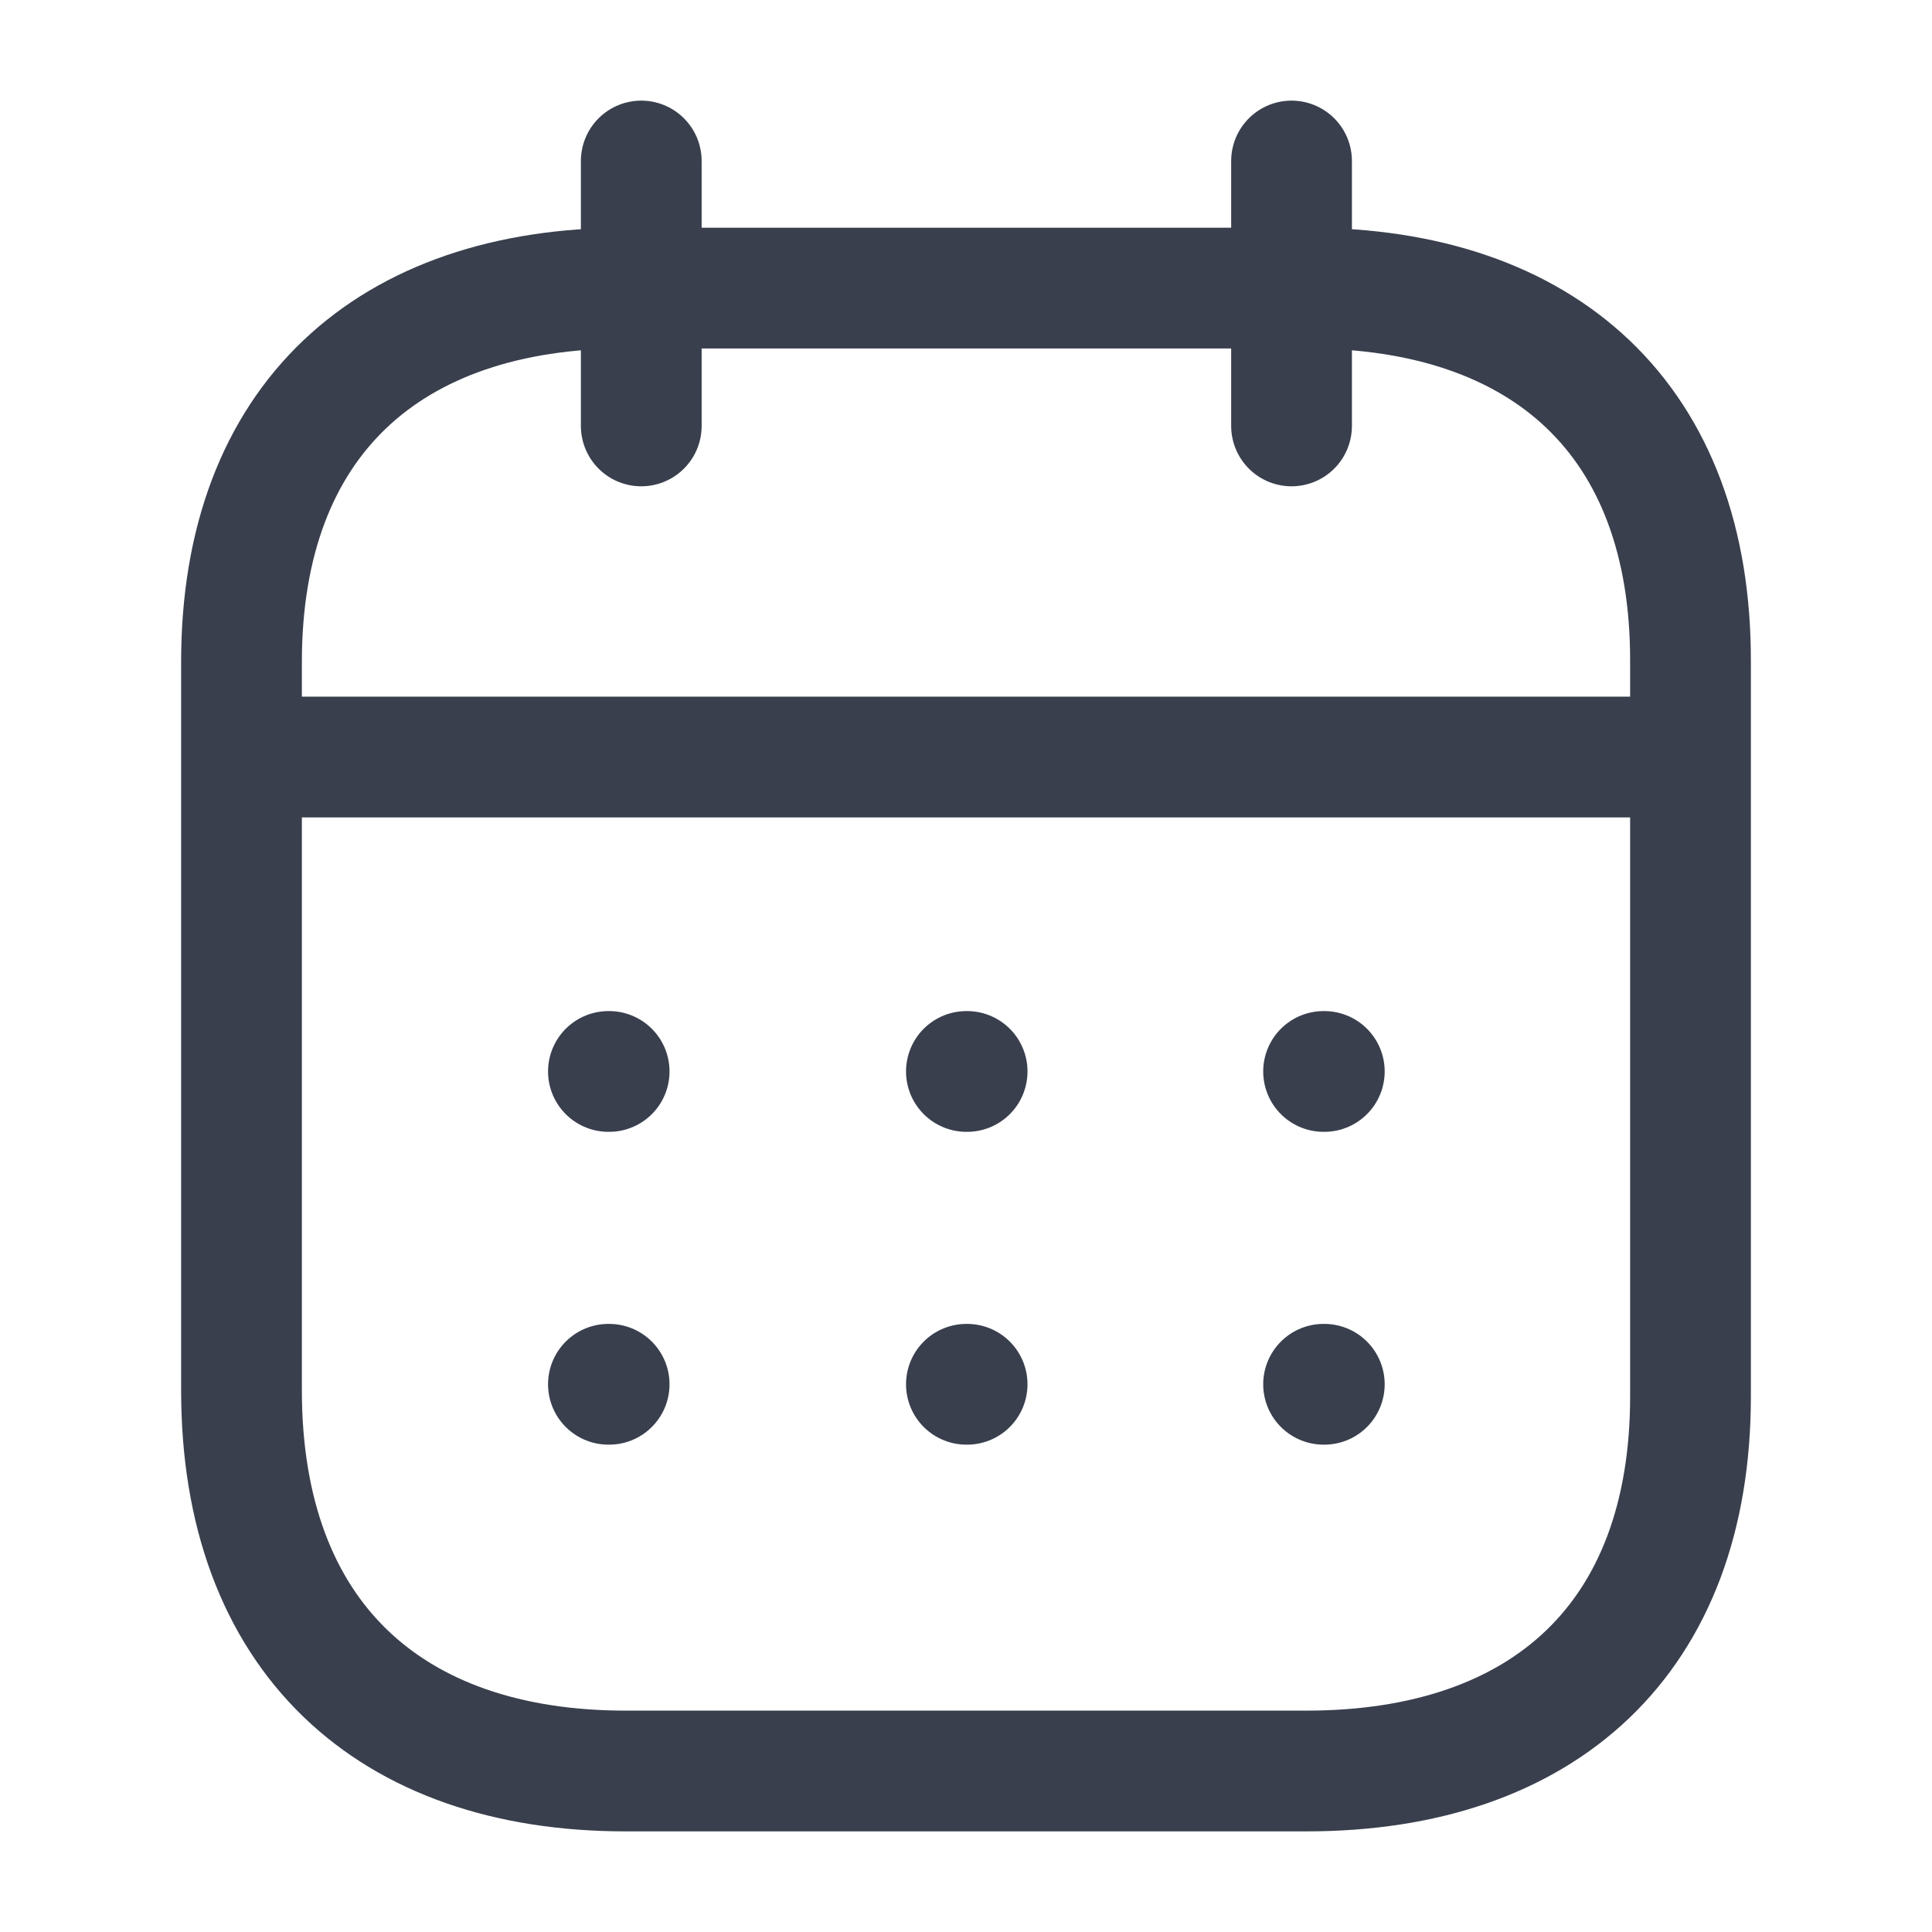
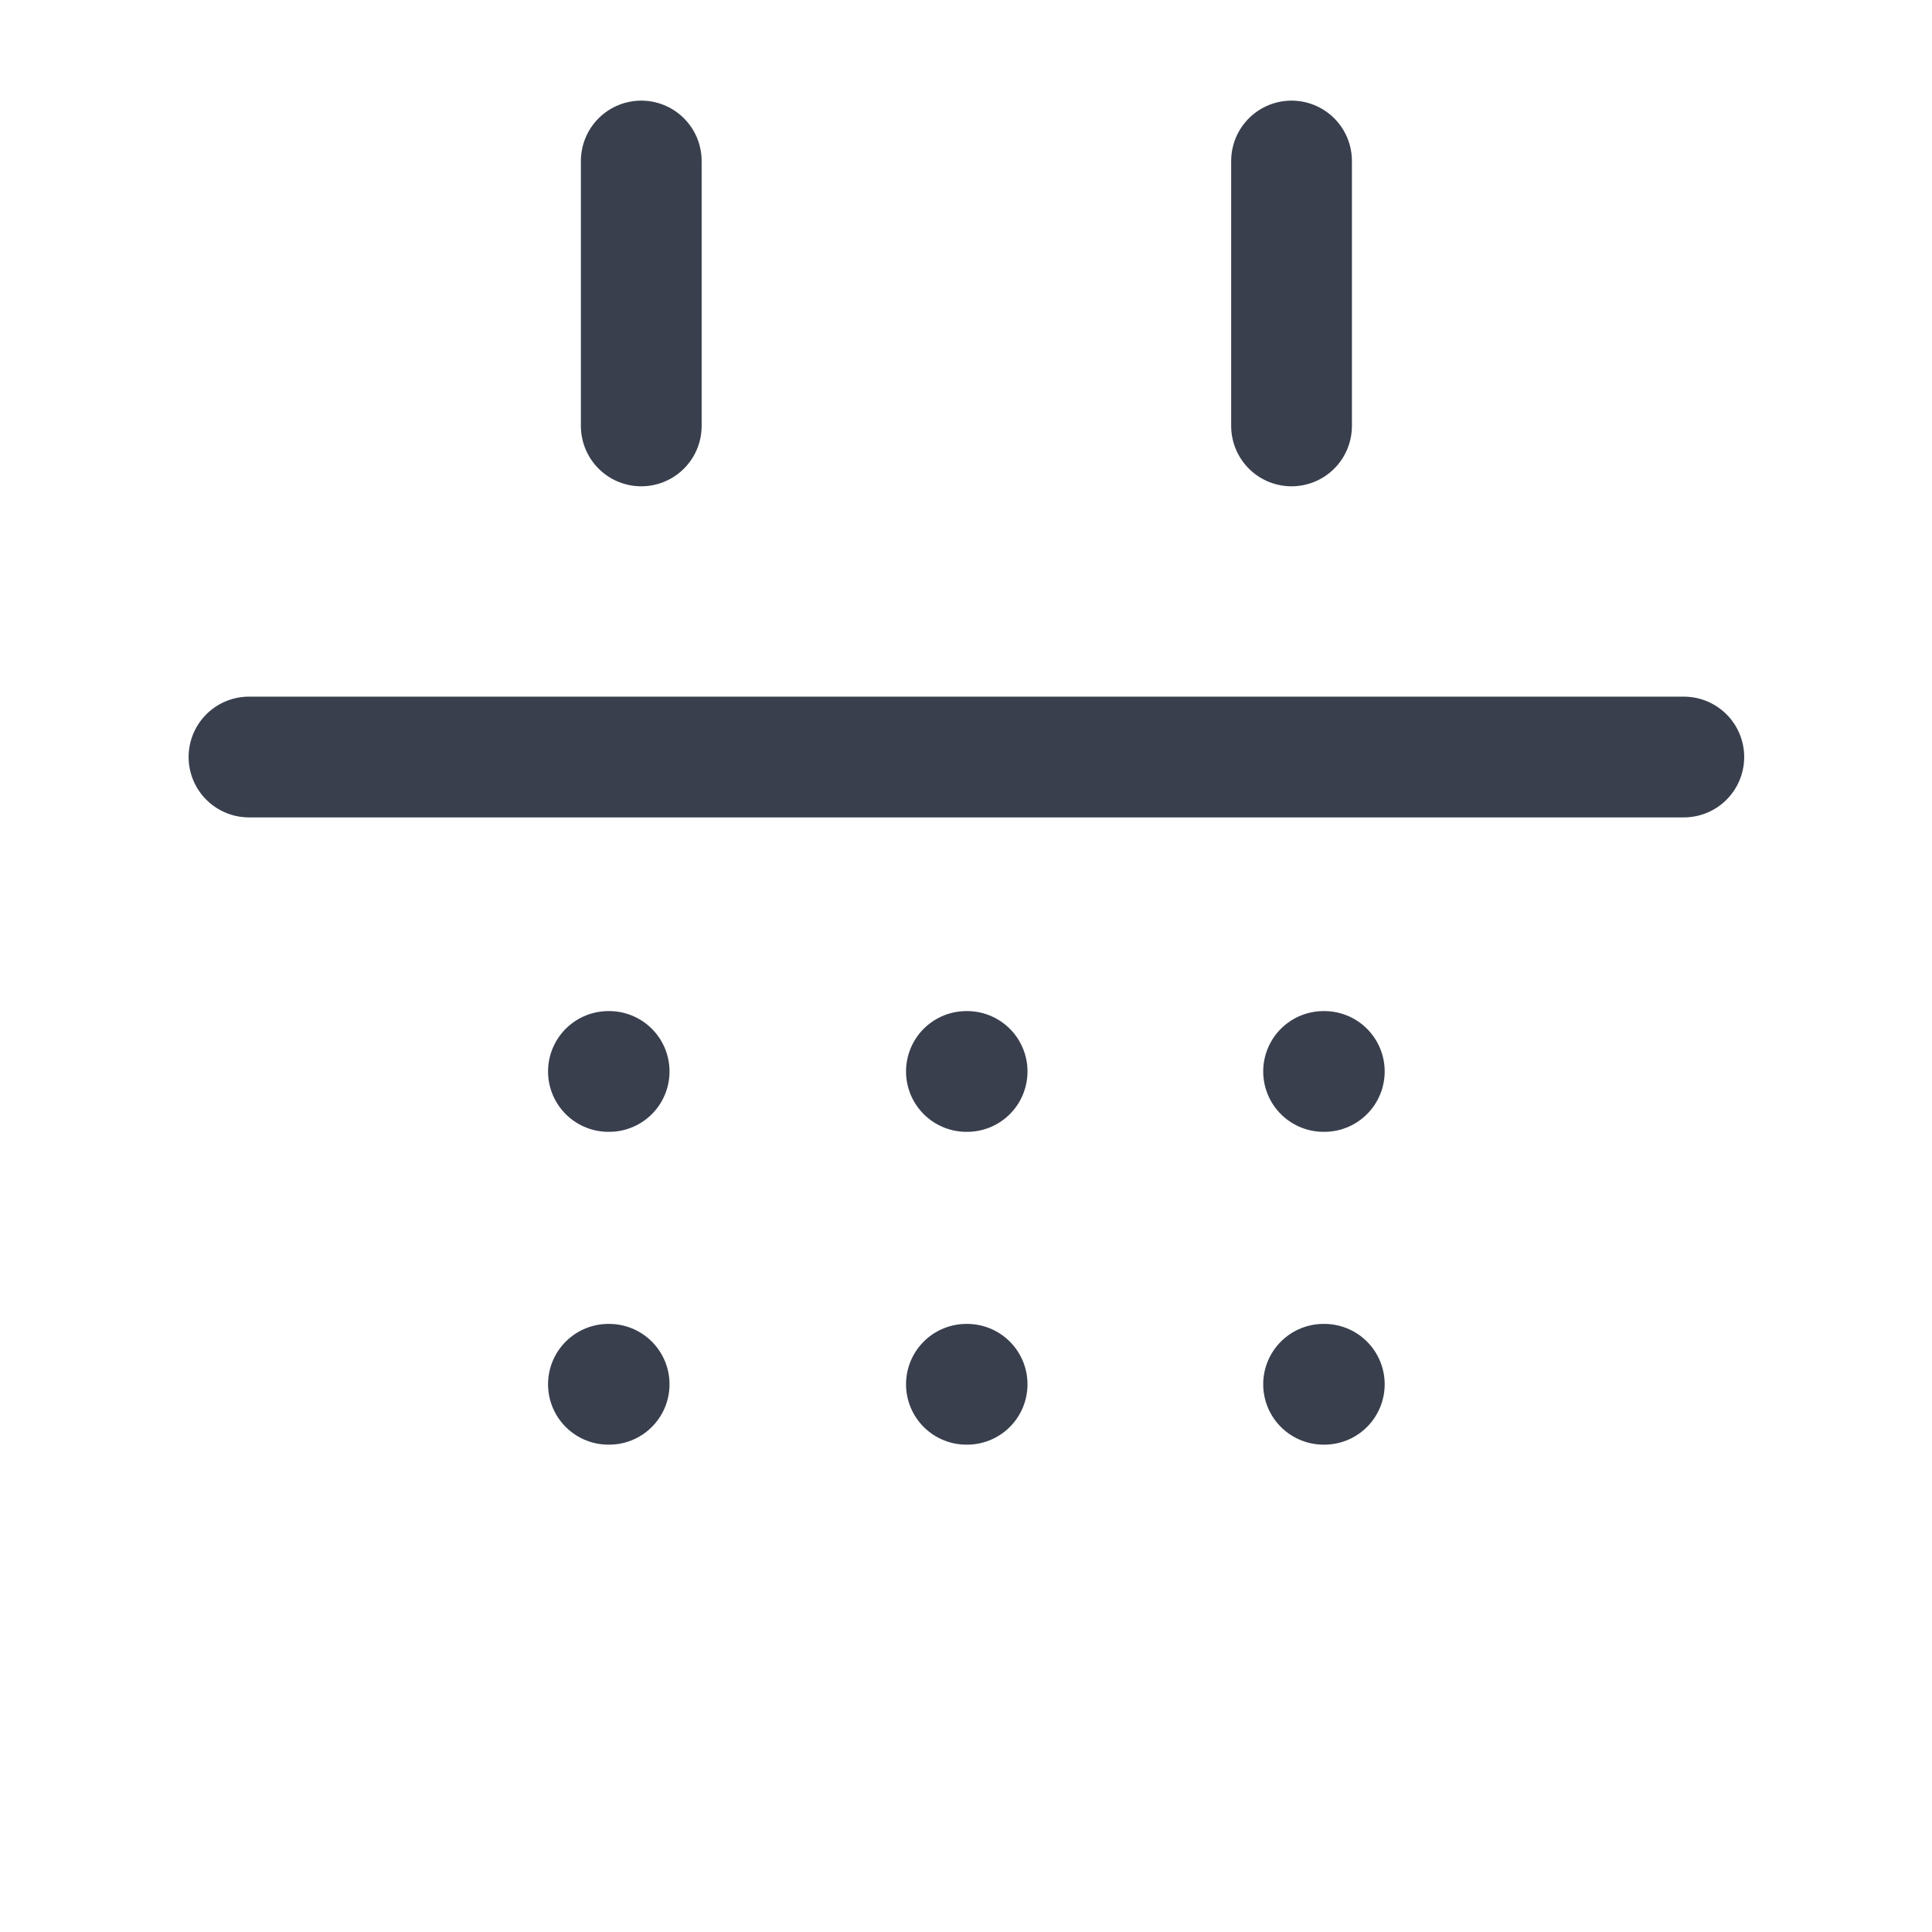
<svg xmlns="http://www.w3.org/2000/svg" width="24" height="24" viewBox="0 0 24 24" fill="none">
  <g opacity="0.8">
    <path d="M3.093 9.404H20.917M16.442 13.31H16.451M12.005 13.31H12.014M7.558 13.31H7.567M16.442 17.196H16.451M12.005 17.196H12.014M7.558 17.196H7.567M16.044 2V5.291M7.966 2V5.291" stroke="#070F21" stroke-width="1.5" stroke-linecap="round" stroke-linejoin="round" />
-     <path d="M16.238 3.579H7.771C4.834 3.579 3 5.215 3 8.222V17.272C3 20.326 4.834 22 7.771 22H16.229C19.175 22 21 20.355 21 17.347V8.222C21.009 5.215 19.184 3.579 16.238 3.579Z" stroke="#070F21" stroke-width="1.5" stroke-linecap="round" stroke-linejoin="round" />
  </g>
</svg>